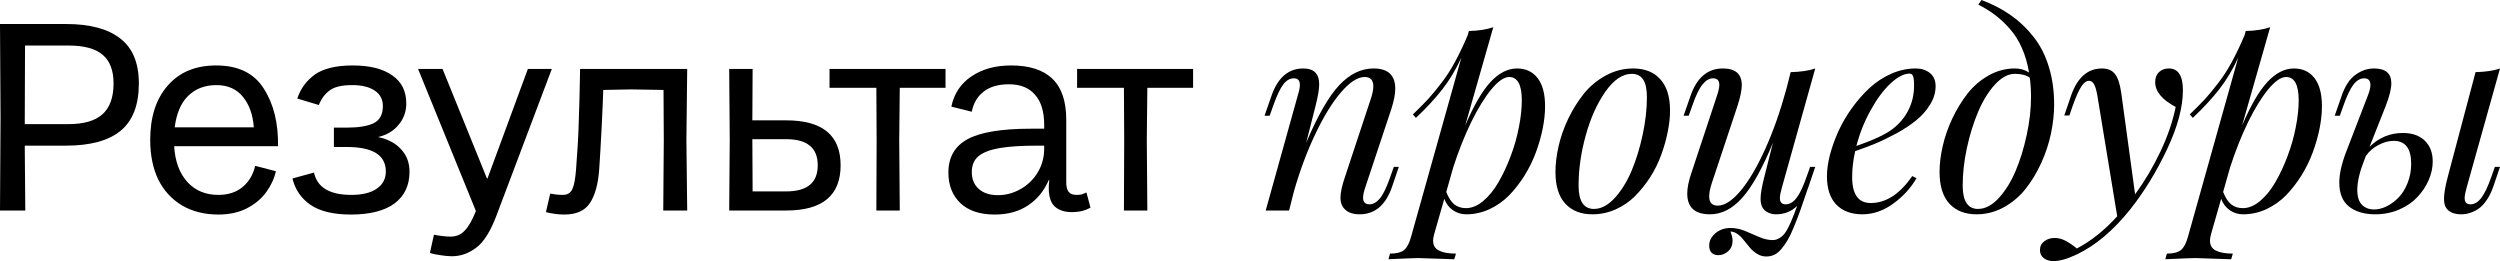
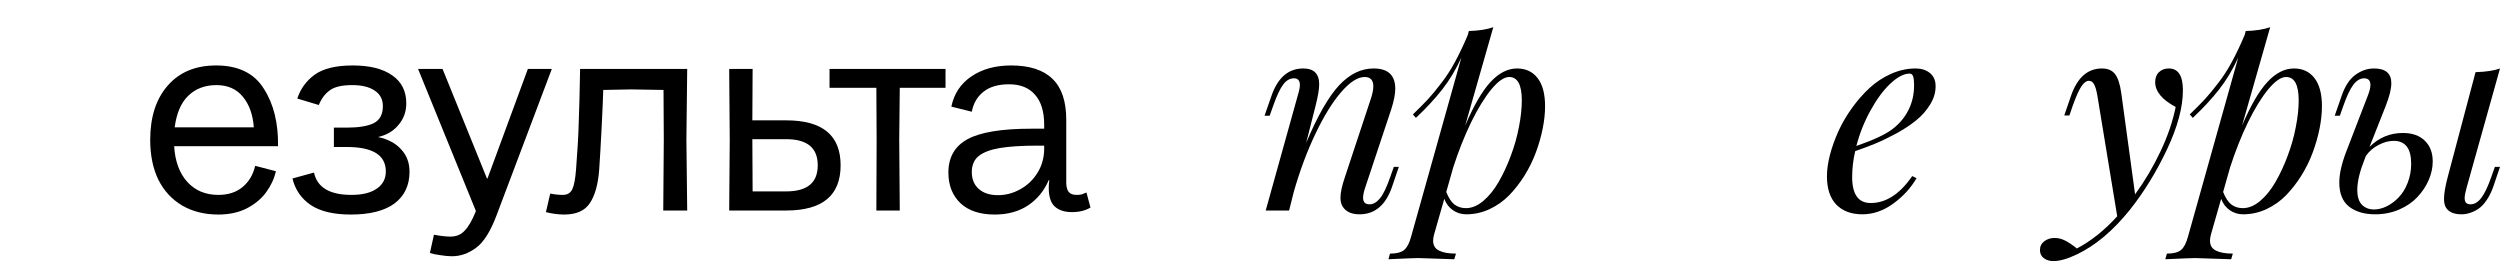
<svg xmlns="http://www.w3.org/2000/svg" viewBox="0 0 250.828 26.196" fill="none">
-   <path d="M0.054 11.751L0 2.409H6.615C9.027 2.409 10.845 2.895 12.069 3.867C13.311 4.821 13.932 6.324 13.932 8.376C13.932 10.518 13.329 12.093 12.123 13.101C10.917 14.109 9.081 14.613 6.615 14.613H2.484L2.538 21.12H0L0.054 11.751ZM6.885 12.453C8.397 12.453 9.522 12.129 10.26 11.481C11.016 10.815 11.394 9.78 11.394 8.376C11.394 7.062 11.025 6.099 10.287 5.487C9.567 4.875 8.433 4.569 6.885 4.569H2.511L2.484 12.453H6.885Z" fill="black" />
  <path d="M21.901 21.525C20.515 21.525 19.3 21.219 18.256 20.607C17.23 19.995 16.438 19.131 15.88 18.015C15.34 16.881 15.07 15.558 15.07 14.046C15.07 11.742 15.655 9.924 16.825 8.592C17.995 7.242 19.615 6.567 21.685 6.567C23.899 6.567 25.492 7.341 26.464 8.889C27.454 10.419 27.931 12.345 27.895 14.667H17.473C17.563 16.179 18.004 17.376 18.796 18.258C19.588 19.122 20.623 19.554 21.901 19.554C22.891 19.554 23.701 19.293 24.331 18.771C24.979 18.231 25.402 17.52 25.6 16.638L27.679 17.178C27.517 17.916 27.193 18.618 26.707 19.284C26.239 19.932 25.591 20.472 24.763 20.904C23.953 21.318 22.999 21.525 21.901 21.525ZM25.465 12.777C25.375 11.499 25.006 10.473 24.358 9.699C23.728 8.925 22.846 8.538 21.712 8.538C20.56 8.538 19.615 8.898 18.877 9.618C18.157 10.32 17.707 11.373 17.527 12.777H25.465Z" fill="black" />
  <path d="M35.201 21.525C33.455 21.525 32.105 21.201 31.151 20.553C30.215 19.905 29.612 19.023 29.342 17.907L31.502 17.313C31.826 18.807 33.077 19.554 35.255 19.554C36.353 19.554 37.199 19.347 37.793 18.933C38.405 18.519 38.711 17.943 38.711 17.205C38.711 15.567 37.406 14.748 34.796 14.748H33.5V12.804H34.796C35.966 12.804 36.857 12.66 37.469 12.372C38.099 12.066 38.414 11.49 38.414 10.644C38.414 9.96 38.135 9.438 37.577 9.078C37.037 8.718 36.29 8.538 35.336 8.538C34.292 8.538 33.536 8.718 33.068 9.078C32.6 9.42 32.24 9.906 31.988 10.536L29.828 9.888C30.152 8.898 30.737 8.097 31.583 7.485C32.447 6.873 33.716 6.567 35.39 6.567C37.1 6.567 38.423 6.9 39.359 7.566C40.295 8.214 40.763 9.15 40.763 10.374C40.763 11.202 40.502 11.922 39.98 12.534C39.476 13.146 38.792 13.551 37.928 13.749C38.936 13.965 39.71 14.379 40.25 14.991C40.808 15.585 41.087 16.332 41.087 17.232C41.087 18.6 40.583 19.662 39.575 20.418C38.567 21.156 37.109 21.525 35.201 21.525Z" fill="black" />
  <path d="M45.347 25.71C45.005 25.71 44.618 25.674 44.186 25.602C43.772 25.548 43.421 25.476 43.133 25.386L43.538 23.55C44.204 23.676 44.753 23.739 45.185 23.739C45.779 23.739 46.256 23.541 46.616 23.145C46.994 22.767 47.372 22.11 47.75 21.174L41.945 6.918H44.402L48.857 17.907H48.911L52.961 6.918H55.364L49.829 21.579C49.217 23.217 48.524 24.315 47.75 24.873C46.994 25.431 46.193 25.71 45.347 25.71Z" fill="black" />
  <path d="M56.609 21.525C56.015 21.525 55.403 21.444 54.773 21.282L55.205 19.419C55.637 19.509 56.06 19.554 56.474 19.554C56.924 19.554 57.239 19.365 57.419 18.987C57.599 18.609 57.725 17.943 57.797 16.989C57.941 15.189 58.031 13.605 58.067 12.237C58.121 10.851 58.166 9.078 58.202 6.918H68.948L68.867 14.019L68.948 21.12H66.545L66.599 14.019L66.572 9.024L63.332 8.97L60.524 9.024C60.506 9.744 60.452 11.004 60.362 12.804C60.272 14.586 60.191 15.981 60.119 16.989C60.011 18.483 59.696 19.617 59.174 20.391C58.67 21.147 57.815 21.525 56.609 21.525Z" fill="black" />
  <path d="M73.216 14.019L73.161 6.918H75.511L75.484 12.075H78.886C82.522 12.075 84.34 13.578 84.34 16.584C84.34 19.608 82.522 21.12 78.886 21.12H73.161L73.216 14.019ZM75.511 19.203H78.886C80.992 19.203 82.045 18.33 82.045 16.584C82.045 14.838 80.992 13.965 78.886 13.965H75.484L75.511 19.203Z" fill="black" />
  <path d="M87.953 14.019L87.926 8.808H83.228V6.918H94.865V8.808H90.275L90.221 14.019L90.275 21.12H87.926L87.953 14.019Z" fill="black" />
  <path d="M99.797 21.525C98.321 21.525 97.178 21.147 96.368 20.391C95.558 19.617 95.153 18.591 95.153 17.313C95.153 15.783 95.792 14.667 97.07 13.965C98.366 13.263 100.499 12.912 103.469 12.912H104.765V12.534C104.765 11.202 104.459 10.194 103.847 9.51C103.253 8.808 102.38 8.457 101.228 8.457C100.148 8.457 99.293 8.709 98.663 9.213C98.051 9.699 97.664 10.365 97.502 11.211L95.45 10.698C95.72 9.402 96.386 8.394 97.448 7.674C98.528 6.936 99.86 6.567 101.444 6.567C103.298 6.567 104.684 7.017 105.602 7.917C106.52 8.799 106.979 10.167 106.979 12.021V18.312C106.979 18.726 107.06 19.041 107.222 19.257C107.384 19.455 107.645 19.554 108.005 19.554C108.239 19.554 108.419 19.536 108.545 19.5C108.689 19.446 108.842 19.383 109.004 19.311L109.409 20.823C108.905 21.129 108.284 21.282 107.546 21.282C106.808 21.282 106.232 21.093 105.818 20.715C105.422 20.337 105.224 19.725 105.224 18.879C105.224 18.591 105.242 18.321 105.278 18.069H105.224C104.756 19.149 104.063 19.995 103.145 20.607C102.227 21.219 101.111 21.525 99.797 21.525ZM97.502 17.259C97.502 17.979 97.736 18.546 98.204 18.96C98.672 19.374 99.311 19.581 100.121 19.581C100.913 19.581 101.66 19.383 102.362 18.987C103.082 18.591 103.658 18.042 104.09 17.34C104.54 16.62 104.765 15.801 104.765 14.883V14.613H104.063C102.497 14.613 101.237 14.694 100.283 14.856C99.347 15.018 98.645 15.288 98.177 15.666C97.727 16.044 97.502 16.575 97.502 17.259Z" fill="black" />
-   <path d="M112.792 14.019L112.765 8.808H108.067V6.918H119.704V8.808H115.114L115.06 14.019L115.114 21.12H112.765L112.792 14.019Z" fill="black" />
  <path d="M140.345 16.743L139.673 18.721C139.04 20.575 137.95 21.502 136.403 21.502C135.594 21.502 135.027 21.239 134.702 20.711C134.562 20.483 134.491 20.188 134.491 19.828C134.491 19.318 134.645 18.615 134.953 17.719L137.51 9.993C137.695 9.457 137.787 9.013 137.787 8.662C137.787 8.038 137.497 7.726 136.917 7.726C136.223 7.726 135.44 8.227 134.571 9.229C133.7 10.23 132.843 11.615 132 13.381C131.156 15.139 130.426 17.09 129.811 19.235L129.337 21.12H126.99L130.22 9.532C130.352 9.101 130.418 8.763 130.418 8.517C130.418 8.077 130.22 7.857 129.824 7.857C129.42 7.857 129.064 8.06 128.757 8.464C128.449 8.859 128.11 9.576 127.741 10.613L127.385 11.615H126.871L127.557 9.65C128.19 7.796 129.257 6.869 130.76 6.869C131.824 6.869 132.356 7.4 132.356 8.464C132.356 8.947 132.233 9.672 131.987 10.639L131.05 14.331C132.193 11.624 133.292 9.703 134.346 8.569C135.401 7.436 136.557 6.869 137.814 6.869C139.264 6.869 139.989 7.545 139.989 8.899C139.989 9.435 139.857 10.116 139.593 10.942L136.97 18.826C136.829 19.248 136.759 19.586 136.759 19.841C136.759 20.281 136.974 20.5 137.405 20.5C137.774 20.5 138.126 20.298 138.46 19.894C138.794 19.481 139.136 18.765 139.488 17.745L139.844 16.743H140.345Z" fill="black" />
  <path d="M149.824 2.729L147.003 12.604C147.856 10.6 148.699 9.145 149.534 8.24C150.378 7.326 151.27 6.869 152.211 6.869C153.081 6.869 153.766 7.189 154.267 7.831C154.768 8.473 155.019 9.417 155.019 10.666C155.019 11.36 154.94 12.103 154.781 12.894C154.623 13.685 154.395 14.484 154.096 15.293C153.797 16.102 153.415 16.879 152.949 17.626C152.483 18.365 151.969 19.024 151.406 19.604C150.844 20.175 150.189 20.637 149.442 20.988C148.695 21.331 147.917 21.502 147.109 21.502C146.616 21.502 146.173 21.366 145.777 21.094C145.382 20.821 145.092 20.439 144.907 19.947L143.892 23.493C143.821 23.748 143.786 23.963 143.786 24.139C143.786 24.614 143.984 24.948 144.38 25.141C144.775 25.343 145.342 25.444 146.08 25.444L145.909 26.011C143.729 25.932 142.525 25.892 142.296 25.892C141.998 25.892 141 25.932 139.304 26.011L139.462 25.444C140.104 25.444 140.574 25.326 140.873 25.088C141.163 24.851 141.396 24.412 141.571 23.77L146.621 5.774C146.076 6.97 145.439 8.033 144.709 8.965C143.98 9.896 143.096 10.85 142.059 11.826L141.756 11.483C142.398 10.859 142.907 10.345 143.285 9.94C143.663 9.527 144.098 9 144.59 8.358C145.092 7.717 145.553 7.005 145.975 6.223C146.405 5.432 146.836 4.526 147.267 3.507L147.372 3.111C148.357 3.085 149.174 2.958 149.824 2.729ZM145.803 16.796L145.105 19.261C145.333 19.841 145.606 20.259 145.922 20.514C146.247 20.76 146.634 20.883 147.082 20.883C147.671 20.883 148.251 20.641 148.822 20.158C149.403 19.666 149.917 19.028 150.365 18.246C150.822 17.455 151.226 16.585 151.578 15.636C151.938 14.687 152.211 13.724 152.395 12.749C152.589 11.773 152.685 10.881 152.685 10.072C152.685 8.508 152.263 7.726 151.42 7.726C150.91 7.726 150.312 8.139 149.627 8.965C148.95 9.791 148.273 10.894 147.596 12.274C146.928 13.654 146.331 15.161 145.803 16.796Z" fill="black" />
-   <path d="M156.061 17.257C156.061 16.449 156.166 15.583 156.377 14.66C156.588 13.729 156.913 12.806 157.353 11.892C157.801 10.969 158.324 10.134 158.922 9.387C159.528 8.64 160.262 8.033 161.123 7.567C161.985 7.102 162.899 6.869 163.865 6.869C165.017 6.869 165.918 7.225 166.568 7.937C167.227 8.648 167.557 9.703 167.557 11.101C167.557 11.769 167.478 12.485 167.32 13.25C167.17 14.014 166.95 14.788 166.66 15.57C166.379 16.343 166.01 17.086 165.553 17.798C165.096 18.501 164.591 19.129 164.037 19.683C163.483 20.237 162.833 20.681 162.086 21.015C161.347 21.34 160.574 21.502 159.765 21.502C158.614 21.502 157.709 21.146 157.05 20.435C156.39 19.714 156.061 18.655 156.061 17.257ZM163.707 7.409C162.784 7.409 161.901 8.011 161.057 9.215C160.222 10.419 159.568 11.883 159.093 13.605C158.618 15.328 158.381 16.998 158.381 18.615C158.381 20.18 158.895 20.962 159.924 20.962C160.627 20.962 161.312 20.606 161.98 19.894C162.648 19.173 163.215 18.268 163.681 17.178C164.147 16.08 164.52 14.871 164.802 13.553C165.092 12.226 165.236 10.96 165.236 9.756C165.236 8.947 165.109 8.354 164.854 7.976C164.608 7.598 164.226 7.409 163.707 7.409Z" fill="black" />
-   <path d="M181.611 16.743H182.125L181.453 18.721L181.334 19.05C181.053 19.894 180.816 20.584 180.622 21.12C180.429 21.656 180.218 22.201 179.99 22.755C179.761 23.317 179.55 23.761 179.357 24.086C179.163 24.412 178.952 24.71 178.724 24.983C178.495 25.255 178.258 25.449 178.012 25.563C177.766 25.677 177.498 25.734 177.208 25.734C176.882 25.734 176.579 25.646 176.298 25.471C176.017 25.304 175.775 25.097 175.573 24.851C175.371 24.614 175.173 24.372 174.98 24.126C174.795 23.88 174.584 23.669 174.347 23.493C174.118 23.326 173.877 23.238 173.622 23.229C173.762 23.607 173.833 23.911 173.833 24.139C173.833 24.587 173.683 24.943 173.385 25.207C173.095 25.471 172.761 25.603 172.383 25.603C172.119 25.603 171.904 25.523 171.736 25.365C171.57 25.207 171.486 24.961 171.486 24.627C171.486 24.17 171.693 23.761 172.106 23.401C172.528 23.049 173.033 22.874 173.622 22.874C174.123 22.874 174.615 22.975 175.098 23.177C175.582 23.379 176.052 23.581 176.509 23.783C176.975 23.985 177.423 24.086 177.854 24.086C178.082 24.086 178.293 24.029 178.487 23.915C178.68 23.81 178.847 23.673 178.988 23.506C179.137 23.339 179.291 23.093 179.449 22.768C179.607 22.452 179.743 22.144 179.858 21.845C179.981 21.555 180.13 21.16 180.306 20.659C179.734 21.221 179.027 21.502 178.183 21.502C177.885 21.502 177.608 21.437 177.353 21.305C177.107 21.182 176.922 21.001 176.799 20.764C176.694 20.536 176.641 20.259 176.641 19.934C176.641 19.459 176.768 18.721 177.023 17.719L177.88 14.331C176.817 16.906 175.788 18.747 174.795 19.854C173.811 20.953 172.734 21.502 171.565 21.502C170.045 21.502 169.284 20.808 169.284 19.419C169.284 18.857 169.416 18.189 169.68 17.416L172.29 9.532C172.431 9.092 172.501 8.754 172.501 8.517C172.501 8.077 172.29 7.857 171.868 7.857C171.499 7.857 171.148 8.064 170.814 8.477C170.48 8.881 170.137 9.593 169.785 10.613L169.429 11.615H168.915L169.601 9.65C170.234 7.796 171.319 6.869 172.857 6.869C174.123 6.869 174.756 7.427 174.756 8.543C174.756 9.035 174.611 9.734 174.32 10.639L171.75 18.365C171.574 18.892 171.486 19.34 171.486 19.709C171.486 20.325 171.772 20.632 172.343 20.632C173.029 20.632 173.789 20.14 174.624 19.156C175.459 18.163 176.285 16.765 177.102 14.963C177.92 13.153 178.636 11.114 179.251 8.846L179.66 7.238C180.688 7.211 181.51 7.088 182.125 6.869L178.777 18.826C178.645 19.283 178.579 19.635 178.579 19.881C178.579 20.294 178.772 20.5 179.159 20.5C179.554 20.5 179.915 20.29 180.24 19.868C180.574 19.437 180.912 18.73 181.255 17.745L181.611 16.743Z" fill="black" />
  <path d="M191.855 17.666L192.29 17.877C191.71 18.87 190.928 19.723 189.944 20.435C188.959 21.146 187.931 21.502 186.859 21.502C185.742 21.502 184.868 21.177 184.235 20.527C183.611 19.868 183.299 18.923 183.299 17.692C183.299 17.042 183.4 16.321 183.602 15.53C183.813 14.739 184.099 13.944 184.459 13.144C184.828 12.344 185.285 11.566 185.83 10.811C186.375 10.055 186.964 9.387 187.597 8.807C188.239 8.218 188.959 7.748 189.759 7.396C190.559 7.044 191.372 6.869 192.198 6.869C192.778 6.869 193.257 7.022 193.635 7.33C194.013 7.638 194.202 8.077 194.202 8.648C194.202 9.281 194.017 9.896 193.648 10.494C193.279 11.092 192.818 11.615 192.264 12.063C191.719 12.511 191.064 12.946 190.299 13.368C189.535 13.781 188.827 14.124 188.177 14.396C187.535 14.66 186.854 14.915 186.134 15.161C185.931 16.04 185.83 16.91 185.83 17.771C185.83 19.503 186.45 20.369 187.689 20.369C189.227 20.369 190.616 19.468 191.855 17.666ZM191.605 7.383C191.025 7.383 190.379 7.717 189.667 8.385C188.964 9.044 188.3 9.94 187.676 11.074C187.052 12.199 186.578 13.39 186.252 14.647C188.036 14.023 189.262 13.443 189.93 12.907C190.599 12.388 191.117 11.76 191.486 11.021C191.855 10.283 192.04 9.475 192.04 8.596C192.04 8.112 192.005 7.791 191.934 7.633C191.864 7.466 191.754 7.383 191.605 7.383Z" fill="black" />
-   <path d="M198.487 0.461L198.804 0C199.911 0.413 200.9 0.927 201.77 1.542C202.64 2.158 203.405 2.892 204.064 3.744C204.723 4.588 205.224 5.581 205.567 6.724C205.918 7.857 206.094 9.11 206.094 10.481C206.094 11.413 205.989 12.384 205.778 13.395C205.567 14.396 205.241 15.381 204.802 16.348C204.363 17.314 203.84 18.18 203.233 18.945C202.627 19.709 201.893 20.329 201.032 20.804C200.179 21.27 199.269 21.502 198.302 21.502C197.151 21.502 196.246 21.146 195.587 20.435C194.928 19.714 194.598 18.655 194.598 17.257C194.598 16.449 194.703 15.583 194.914 14.66C195.125 13.729 195.446 12.806 195.877 11.892C196.316 10.969 196.826 10.134 197.406 9.387C197.995 8.64 198.702 8.033 199.529 7.567C200.355 7.102 201.229 6.869 202.152 6.869C202.697 6.869 203.172 7.005 203.576 7.277C203.426 6.381 203.189 5.563 202.864 4.825C202.539 4.087 202.139 3.45 201.664 2.914C201.198 2.377 200.711 1.916 200.201 1.529C199.691 1.143 199.12 0.787 198.487 0.461ZM198.461 20.962C199.164 20.962 199.849 20.606 200.517 19.894C201.185 19.173 201.752 18.268 202.218 17.178C202.684 16.08 203.057 14.871 203.339 13.553C203.629 12.226 203.774 10.96 203.774 9.756C203.774 9.062 203.734 8.411 203.655 7.805C203.312 7.541 202.811 7.409 202.152 7.409C201.475 7.409 200.808 7.77 200.148 8.49C199.498 9.202 198.94 10.107 198.474 11.206C198.008 12.305 197.63 13.518 197.34 14.845C197.059 16.163 196.918 17.42 196.918 18.615C196.918 20.18 197.432 20.962 198.461 20.962Z" fill="black" />
  <path d="M212.831 9.347L214.216 19.499C215.2 18.145 216.048 16.712 216.76 15.201C217.481 13.689 217.991 12.199 218.289 10.731C216.918 10.002 216.233 9.171 216.233 8.24C216.233 7.809 216.36 7.475 216.615 7.238C216.87 6.992 217.199 6.869 217.604 6.869C218.544 6.869 219.014 7.598 219.014 9.057C219.014 10.753 218.483 12.731 217.419 14.99C216.356 17.24 215.117 19.257 213.701 21.041C212.014 23.142 210.239 24.636 208.375 25.523C207.435 25.972 206.653 26.196 206.029 26.196C205.642 26.196 205.321 26.099 205.066 25.906C204.803 25.712 204.671 25.44 204.671 25.088C204.671 24.719 204.816 24.425 205.106 24.205C205.396 23.985 205.739 23.875 206.134 23.875C206.512 23.875 206.877 23.968 207.228 24.152C207.58 24.337 207.962 24.596 208.375 24.93C209.799 24.183 211.148 23.106 212.423 21.7L210.432 9.598C210.335 9.044 210.221 8.657 210.089 8.438C209.966 8.218 209.79 8.108 209.562 8.108C209.333 8.108 209.096 8.284 208.85 8.635C208.604 8.987 208.309 9.637 207.967 10.586L207.624 11.588H207.11L207.782 9.624C208.415 7.787 209.452 6.869 210.893 6.869C211.465 6.869 211.895 7.049 212.185 7.409C212.484 7.77 212.7 8.416 212.831 9.347Z" fill="black" />
  <path d="M227.769 2.729L224.948 12.604C225.8 10.6 226.644 9.145 227.479 8.24C228.323 7.326 229.215 6.869 230.155 6.869C231.025 6.869 231.711 7.189 232.212 7.831C232.713 8.473 232.963 9.417 232.963 10.666C232.963 11.36 232.884 12.103 232.726 12.894C232.568 13.685 232.339 14.484 232.04 15.293C231.742 16.102 231.359 16.879 230.893 17.626C230.428 18.365 229.914 19.024 229.351 19.604C228.789 20.175 228.134 20.637 227.386 20.988C226.64 21.331 225.862 21.502 225.053 21.502C224.561 21.502 224.117 21.366 223.722 21.094C223.326 20.821 223.036 20.439 222.851 19.947L221.836 23.493C221.766 23.748 221.731 23.963 221.731 24.139C221.731 24.614 221.928 24.948 222.324 25.141C222.72 25.343 223.287 25.444 224.025 25.444L223.853 26.011C221.674 25.932 220.469 25.892 220.241 25.892C219.942 25.892 218.945 25.932 217.248 26.011L217.407 25.444C218.048 25.444 218.518 25.326 218.817 25.088C219.107 24.851 219.34 24.412 219.516 23.77L224.565 5.774C224.02 6.97 223.383 8.033 222.654 8.965C221.924 9.896 221.041 10.85 220.004 11.826L219.701 11.483C220.342 10.859 220.852 10.345 221.23 9.94C221.608 9.527 222.043 9 222.535 8.358C223.036 7.717 223.497 7.005 223.919 6.223C224.35 5.432 224.781 4.526 225.211 3.507L225.317 3.111C226.301 3.085 227.118 2.958 227.769 2.729ZM223.748 16.796L223.049 19.261C223.278 19.841 223.55 20.259 223.867 20.514C224.192 20.76 224.578 20.883 225.027 20.883C225.616 20.883 226.196 20.641 226.767 20.158C227.347 19.666 227.861 19.028 228.309 18.246C228.767 17.455 229.171 16.585 229.522 15.636C229.883 14.687 230.155 13.724 230.34 12.749C230.533 11.773 230.63 10.881 230.63 10.072C230.63 8.508 230.208 7.726 229.364 7.726C228.854 7.726 228.257 8.139 227.571 8.965C226.894 9.791 226.218 10.894 225.541 12.274C224.873 13.654 224.275 15.161 223.748 16.796Z" fill="black" />
  <path d="M239.358 10.639L237.736 14.739C238.668 13.808 239.784 13.342 241.085 13.342C242.025 13.342 242.759 13.601 243.287 14.12C243.814 14.629 244.078 15.324 244.078 16.203C244.078 16.827 243.941 17.451 243.669 18.075C243.396 18.699 243.019 19.266 242.535 19.775C242.06 20.285 241.45 20.703 240.703 21.028C239.964 21.344 239.164 21.502 238.303 21.502C237.231 21.502 236.361 21.248 235.693 20.738C235.034 20.219 234.704 19.411 234.704 18.312C234.704 17.451 234.941 16.405 235.416 15.174L237.591 9.532C237.749 9.11 237.829 8.776 237.829 8.53C237.829 8.082 237.618 7.857 237.196 7.857C236.8 7.857 236.436 8.077 236.102 8.517C235.776 8.956 235.447 9.655 235.113 10.613L234.757 11.615H234.243L234.928 9.65C235.262 8.657 235.724 7.945 236.312 7.515C236.901 7.084 237.525 6.869 238.185 6.869C239.345 6.869 239.925 7.361 239.925 8.345C239.925 8.916 239.736 9.681 239.358 10.639ZM250.828 6.869L247.479 18.826C247.347 19.283 247.281 19.635 247.281 19.881C247.281 20.294 247.474 20.5 247.861 20.5C248.257 20.5 248.617 20.29 248.942 19.868C249.276 19.437 249.615 18.73 249.958 17.745L250.313 16.743H250.828L250.156 18.721C249.971 19.257 249.742 19.718 249.47 20.105C249.206 20.492 248.925 20.782 248.626 20.975C248.336 21.16 248.055 21.291 247.782 21.371C247.518 21.459 247.246 21.502 246.965 21.502C246.174 21.502 245.642 21.256 245.37 20.764C245.264 20.553 245.211 20.281 245.211 19.947C245.211 19.419 245.339 18.677 245.594 17.719L248.375 7.238C249.404 7.211 250.221 7.088 250.828 6.869ZM237.367 15.649L237.248 15.965C236.756 17.196 236.51 18.224 236.51 19.05C236.51 19.727 236.664 20.224 236.972 20.54C237.288 20.856 237.692 21.015 238.185 21.015C238.606 21.015 239.033 20.909 239.463 20.698C239.903 20.479 240.303 20.18 240.663 19.802C241.032 19.424 241.331 18.94 241.56 18.352C241.797 17.754 241.916 17.112 241.916 16.427C241.916 14.897 241.331 14.133 240.162 14.133C239.67 14.133 239.164 14.269 238.646 14.542C238.127 14.805 237.701 15.174 237.367 15.649Z" fill="black" />
</svg>